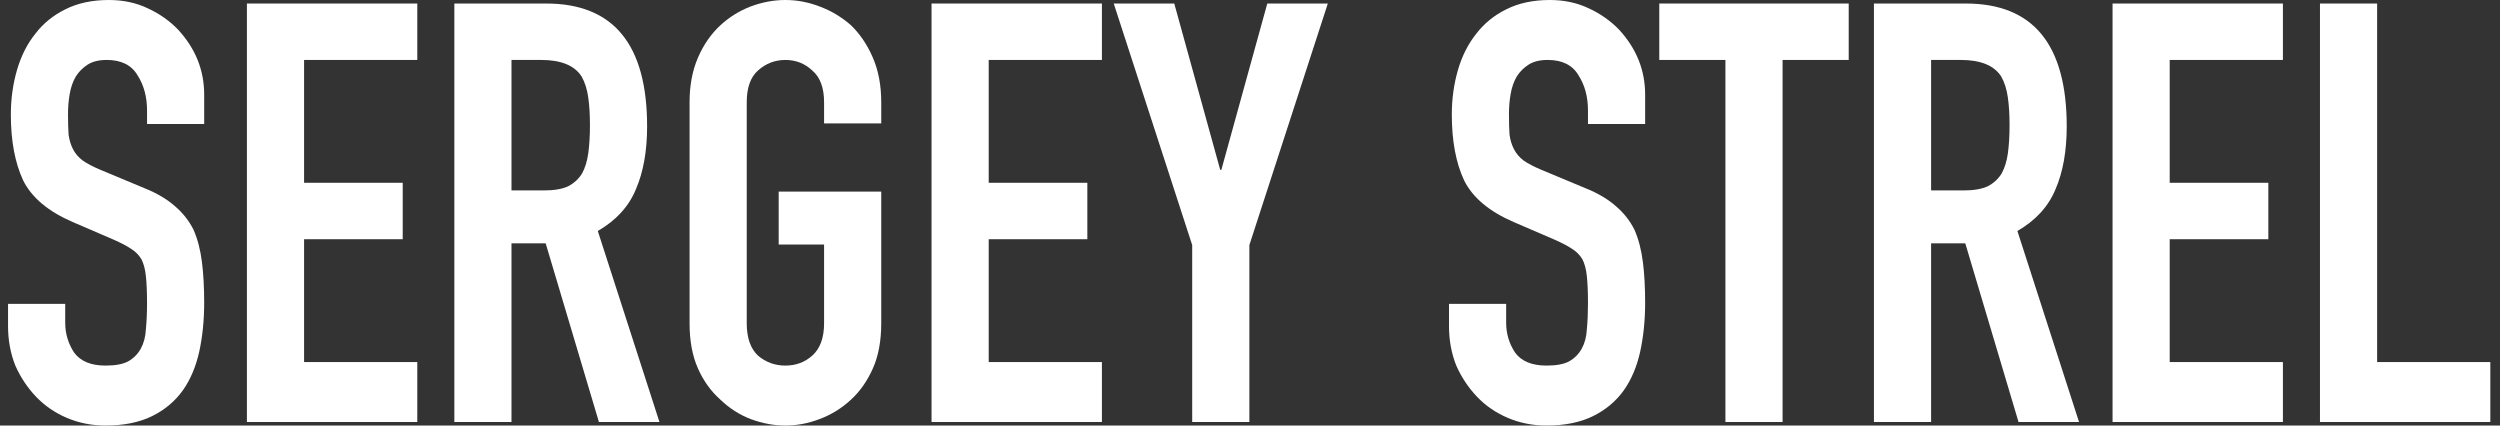
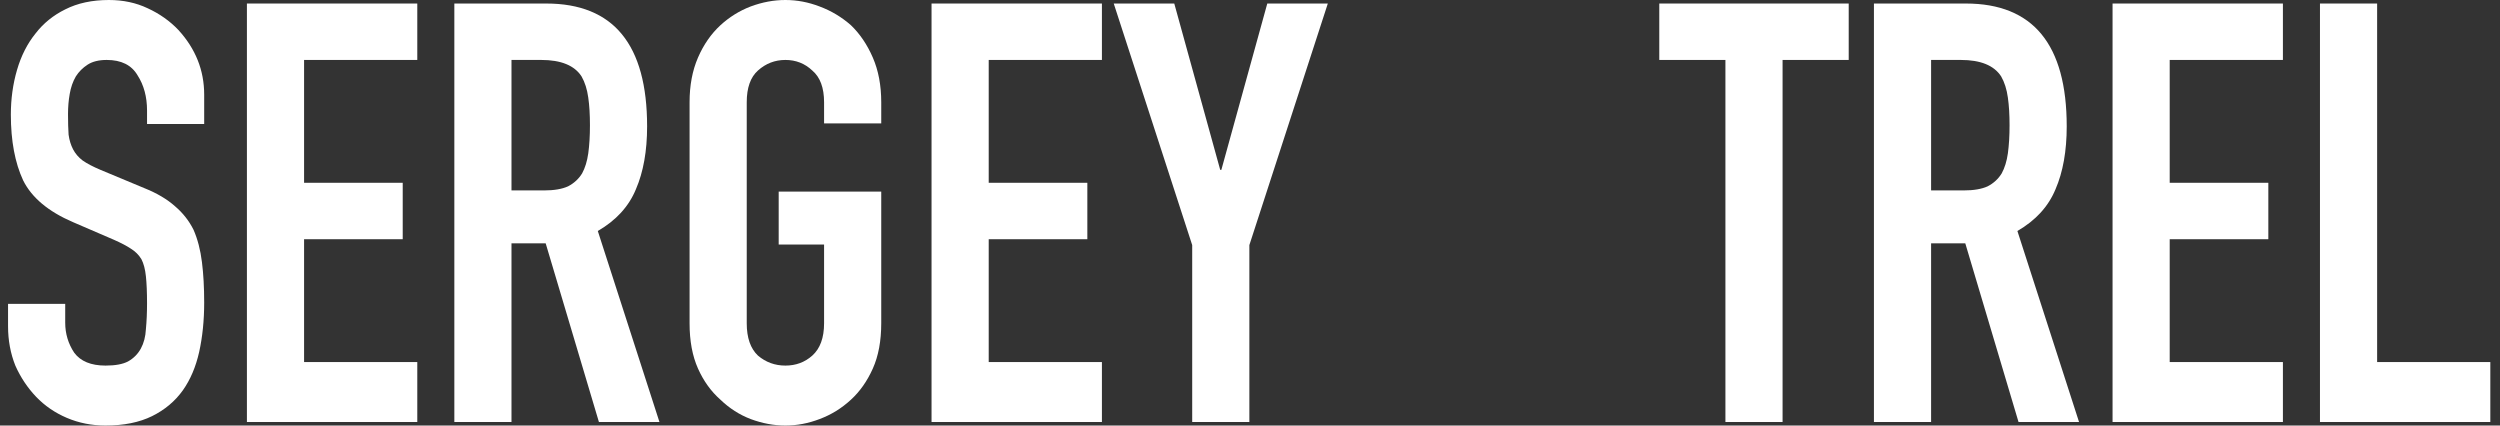
<svg xmlns="http://www.w3.org/2000/svg" width="141" height="24" viewBox="0 0 141 24" fill="none">
  <rect x="0" y="0" width="141" height="24" fill="#333333" stroke="none" />
  <g style="mix-blend-mode:difference">
    <path d="M11.516 6.994H8.293V6.232C8.293 5.459 8.113 4.796 7.755 4.243C7.418 3.669 6.839 3.381 6.017 3.381C5.574 3.381 5.216 3.47 4.942 3.646C4.668 3.823 4.447 4.044 4.278 4.309C4.11 4.597 3.994 4.928 3.931 5.304C3.868 5.657 3.836 6.033 3.836 6.431C3.836 6.895 3.847 7.282 3.868 7.591C3.91 7.901 3.994 8.177 4.12 8.42C4.247 8.663 4.426 8.873 4.658 9.05C4.911 9.227 5.248 9.403 5.669 9.58L8.134 10.608C8.851 10.895 9.43 11.238 9.873 11.635C10.315 12.011 10.663 12.453 10.916 12.961C11.148 13.492 11.306 14.099 11.39 14.784C11.474 15.447 11.516 16.21 11.516 17.072C11.516 18.066 11.422 18.994 11.232 19.856C11.042 20.696 10.737 21.414 10.315 22.011C9.873 22.63 9.293 23.116 8.577 23.47C7.861 23.823 6.986 24 5.954 24C5.174 24 4.447 23.856 3.773 23.569C3.099 23.282 2.519 22.884 2.034 22.376C1.55 21.867 1.16 21.282 0.865 20.619C0.591 19.934 0.454 19.193 0.454 18.398V17.138H3.678V18.199C3.678 18.818 3.847 19.381 4.184 19.89C4.542 20.376 5.132 20.619 5.954 20.619C6.501 20.619 6.923 20.541 7.218 20.387C7.534 20.21 7.776 19.967 7.945 19.657C8.113 19.348 8.208 18.983 8.229 18.564C8.271 18.122 8.293 17.635 8.293 17.105C8.293 16.486 8.271 15.978 8.229 15.58C8.187 15.182 8.103 14.862 7.976 14.619C7.829 14.376 7.629 14.177 7.376 14.022C7.144 13.867 6.828 13.702 6.428 13.525L4.12 12.53C2.73 11.934 1.792 11.149 1.307 10.177C0.844 9.182 0.612 7.945 0.612 6.464C0.612 5.58 0.728 4.74 0.96 3.945C1.192 3.149 1.539 2.464 2.003 1.889C2.445 1.315 3.004 0.862 3.678 0.53C4.373 0.177 5.195 0 6.143 0C6.944 0 7.671 0.155 8.324 0.464C8.998 0.773 9.578 1.182 10.062 1.691C11.032 2.751 11.516 3.967 11.516 5.337V6.994Z" fill="white" />
    <path d="M13.926 23.801V0.199H23.535V3.381H17.15V10.309H22.713V13.492H17.15V20.42H23.535V23.801H13.926Z" fill="white" />
    <path d="M28.848 3.381V10.74H30.681C31.25 10.74 31.703 10.663 32.041 10.508C32.378 10.332 32.641 10.088 32.831 9.779C32.999 9.47 33.115 9.094 33.178 8.652C33.242 8.188 33.273 7.657 33.273 7.061C33.273 6.464 33.242 5.945 33.178 5.503C33.115 5.039 32.989 4.641 32.799 4.309C32.399 3.691 31.64 3.381 30.523 3.381H28.848ZM25.625 23.801V0.199H30.808C34.601 0.199 36.497 2.508 36.497 7.127C36.497 8.519 36.286 9.702 35.865 10.674C35.465 11.646 34.748 12.431 33.716 13.028L37.193 23.801H33.779L30.776 13.724H28.848V23.801H25.625Z" fill="white" />
    <path d="M38.892 5.768C38.892 4.818 39.05 3.978 39.366 3.249C39.682 2.519 40.104 1.912 40.631 1.425C41.136 0.961 41.705 0.608 42.337 0.365C42.991 0.122 43.644 0 44.297 0C44.95 0 45.593 0.122 46.225 0.365C46.878 0.608 47.468 0.961 47.995 1.425C48.501 1.912 48.912 2.519 49.228 3.249C49.544 3.978 49.702 4.818 49.702 5.768V6.961H46.478V5.768C46.478 4.95 46.257 4.354 45.814 3.978C45.393 3.58 44.887 3.381 44.297 3.381C43.707 3.381 43.191 3.58 42.748 3.978C42.327 4.354 42.116 4.95 42.116 5.768V18.232C42.116 19.05 42.327 19.657 42.748 20.055C43.191 20.431 43.707 20.619 44.297 20.619C44.887 20.619 45.393 20.431 45.814 20.055C46.257 19.657 46.478 19.05 46.478 18.232V13.79H43.918V10.807H49.702V18.232C49.702 19.227 49.544 20.077 49.228 20.785C48.912 21.492 48.501 22.077 47.995 22.541C47.468 23.028 46.878 23.392 46.225 23.635C45.593 23.878 44.95 24 44.297 24C43.644 24 42.991 23.878 42.337 23.635C41.705 23.392 41.136 23.028 40.631 22.541C40.104 22.077 39.682 21.492 39.366 20.785C39.05 20.077 38.892 19.227 38.892 18.232V5.768Z" fill="white" />
    <path d="M52.539 23.801V0.199H62.148V3.381H55.763V10.309H61.326V13.492H55.763V20.42H62.148V23.801H52.539Z" fill="white" />
    <path d="M67.24 23.801V13.823L62.815 0.199H66.229L68.82 9.58H68.884L71.475 0.199H74.889L70.464 13.823V23.801H67.24Z" fill="white" />
-     <path d="M92.786 6.994H89.562V6.232C89.562 5.459 89.383 4.796 89.025 4.243C88.688 3.669 88.108 3.381 87.286 3.381C86.844 3.381 86.486 3.47 86.212 3.646C85.938 3.823 85.716 4.044 85.548 4.309C85.379 4.597 85.263 4.928 85.2 5.304C85.137 5.657 85.105 6.033 85.105 6.431C85.105 6.895 85.116 7.282 85.137 7.591C85.179 7.901 85.263 8.177 85.39 8.42C85.516 8.663 85.695 8.873 85.927 9.05C86.18 9.227 86.517 9.403 86.939 9.58L89.404 10.608C90.12 10.895 90.7 11.238 91.142 11.635C91.585 12.011 91.932 12.453 92.185 12.961C92.417 13.492 92.575 14.099 92.659 14.784C92.744 15.447 92.786 16.21 92.786 17.072C92.786 18.066 92.691 18.994 92.501 19.856C92.312 20.696 92.006 21.414 91.585 22.011C91.142 22.63 90.563 23.116 89.846 23.47C89.13 23.823 88.256 24 87.223 24C86.444 24 85.716 23.856 85.042 23.569C84.368 23.282 83.788 22.884 83.304 22.376C82.819 21.867 82.429 21.282 82.134 20.619C81.861 19.934 81.724 19.193 81.724 18.398V17.138H84.947V18.199C84.947 18.818 85.116 19.381 85.453 19.89C85.811 20.376 86.401 20.619 87.223 20.619C87.771 20.619 88.192 20.541 88.487 20.387C88.803 20.21 89.046 19.967 89.214 19.657C89.383 19.348 89.478 18.983 89.499 18.564C89.541 18.122 89.562 17.635 89.562 17.105C89.562 16.486 89.541 15.978 89.499 15.58C89.457 15.182 89.372 14.862 89.246 14.619C89.098 14.376 88.898 14.177 88.645 14.022C88.414 13.867 88.097 13.702 87.697 13.525L85.39 12.53C83.999 11.934 83.062 11.149 82.577 10.177C82.113 9.182 81.882 7.945 81.882 6.464C81.882 5.58 81.998 4.74 82.229 3.945C82.461 3.149 82.809 2.464 83.272 1.889C83.715 1.315 84.273 0.862 84.947 0.53C85.643 0.177 86.465 0 87.413 0C88.213 0 88.94 0.155 89.594 0.464C90.268 0.773 90.847 1.182 91.332 1.691C92.301 2.751 92.786 3.967 92.786 5.337V6.994Z" fill="white" />
    <path d="M97.314 23.801V3.381H93.584V0.199H104.267V3.381H100.537V23.801H97.314Z" fill="white" />
    <path d="M108.914 3.381V10.74H110.747C111.316 10.74 111.769 10.663 112.106 10.508C112.443 10.332 112.707 10.088 112.896 9.779C113.065 9.47 113.181 9.094 113.244 8.652C113.307 8.188 113.339 7.657 113.339 7.061C113.339 6.464 113.307 5.945 113.244 5.503C113.181 5.039 113.054 4.641 112.865 4.309C112.464 3.691 111.706 3.381 110.589 3.381H108.914ZM105.69 23.801V0.199H110.874C114.666 0.199 116.563 2.508 116.563 7.127C116.563 8.519 116.352 9.702 115.931 10.674C115.53 11.646 114.814 12.431 113.781 13.028L117.258 23.801H113.845L110.842 13.724H108.914V23.801H105.69Z" fill="white" />
    <path d="M119.148 23.801V0.199H128.756V3.381H122.371V10.309H127.934V13.492H122.371V20.42H128.756V23.801H119.148Z" fill="white" />
-     <path d="M130.846 23.801V0.199H134.07V20.42H140.454V23.801H130.846Z" fill="white" />
+     <path d="M130.846 23.801V0.199H134.07V20.42H140.454V23.801H130.846" fill="white" />
  </g>
</svg>